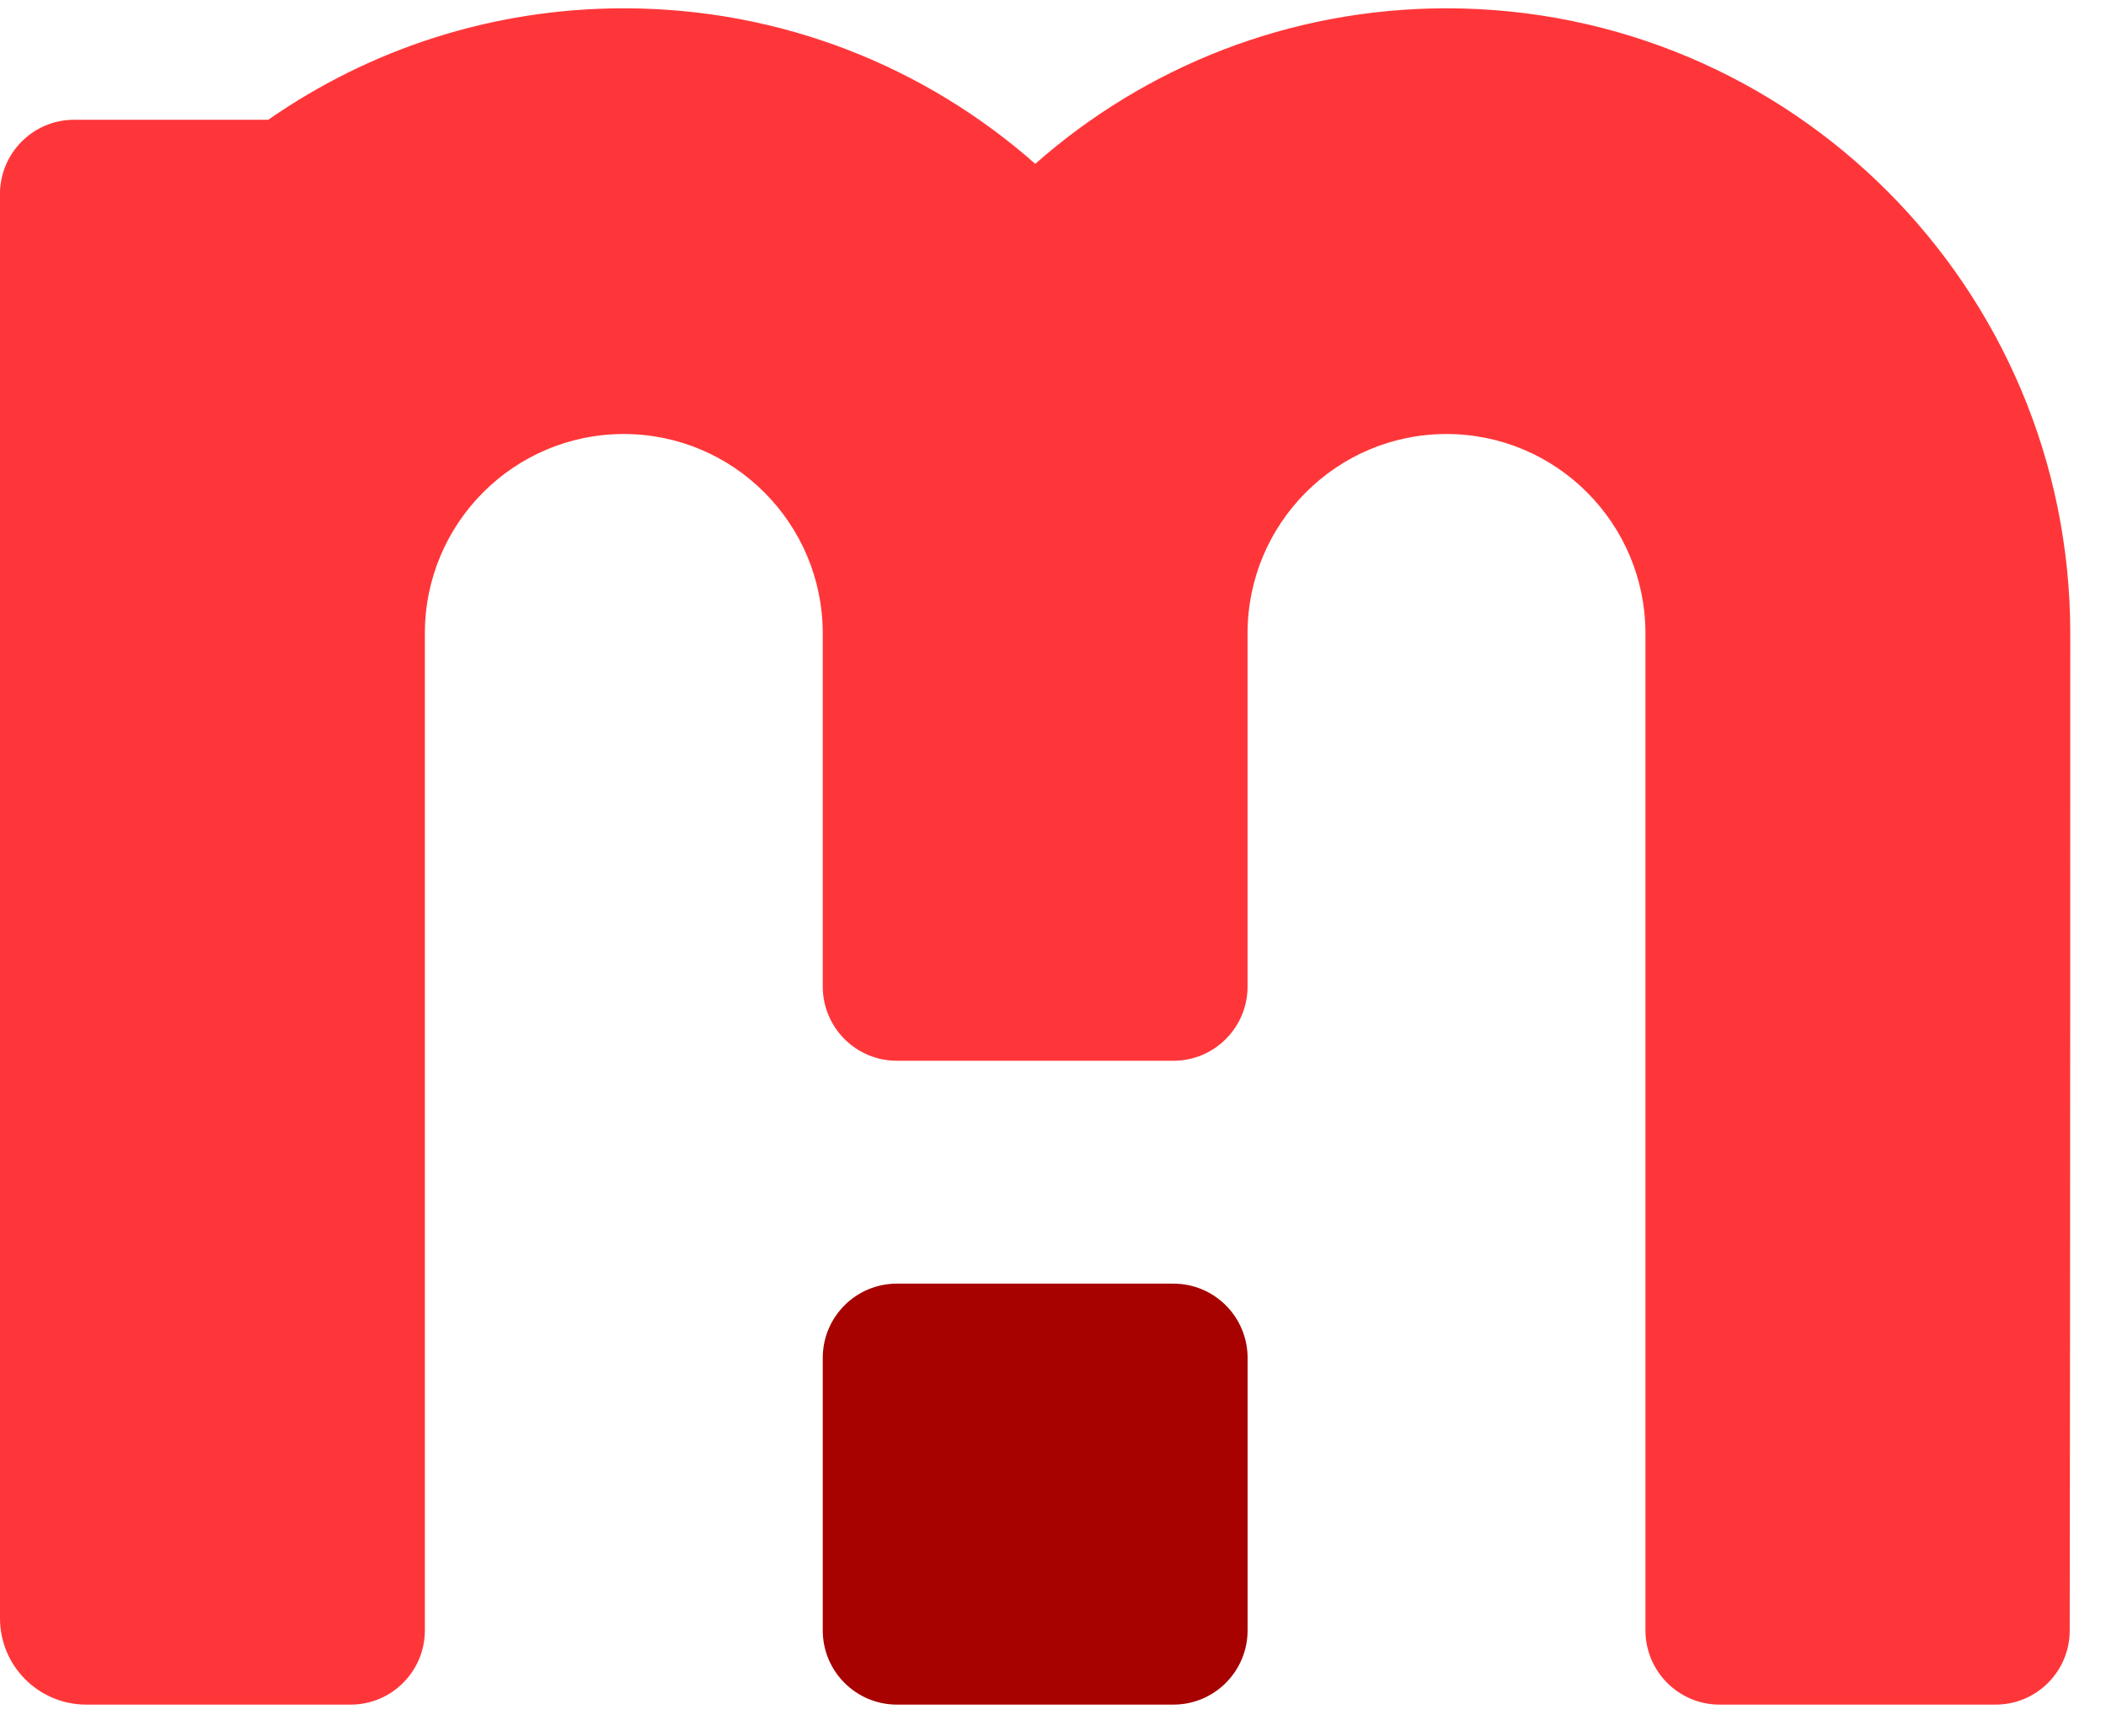
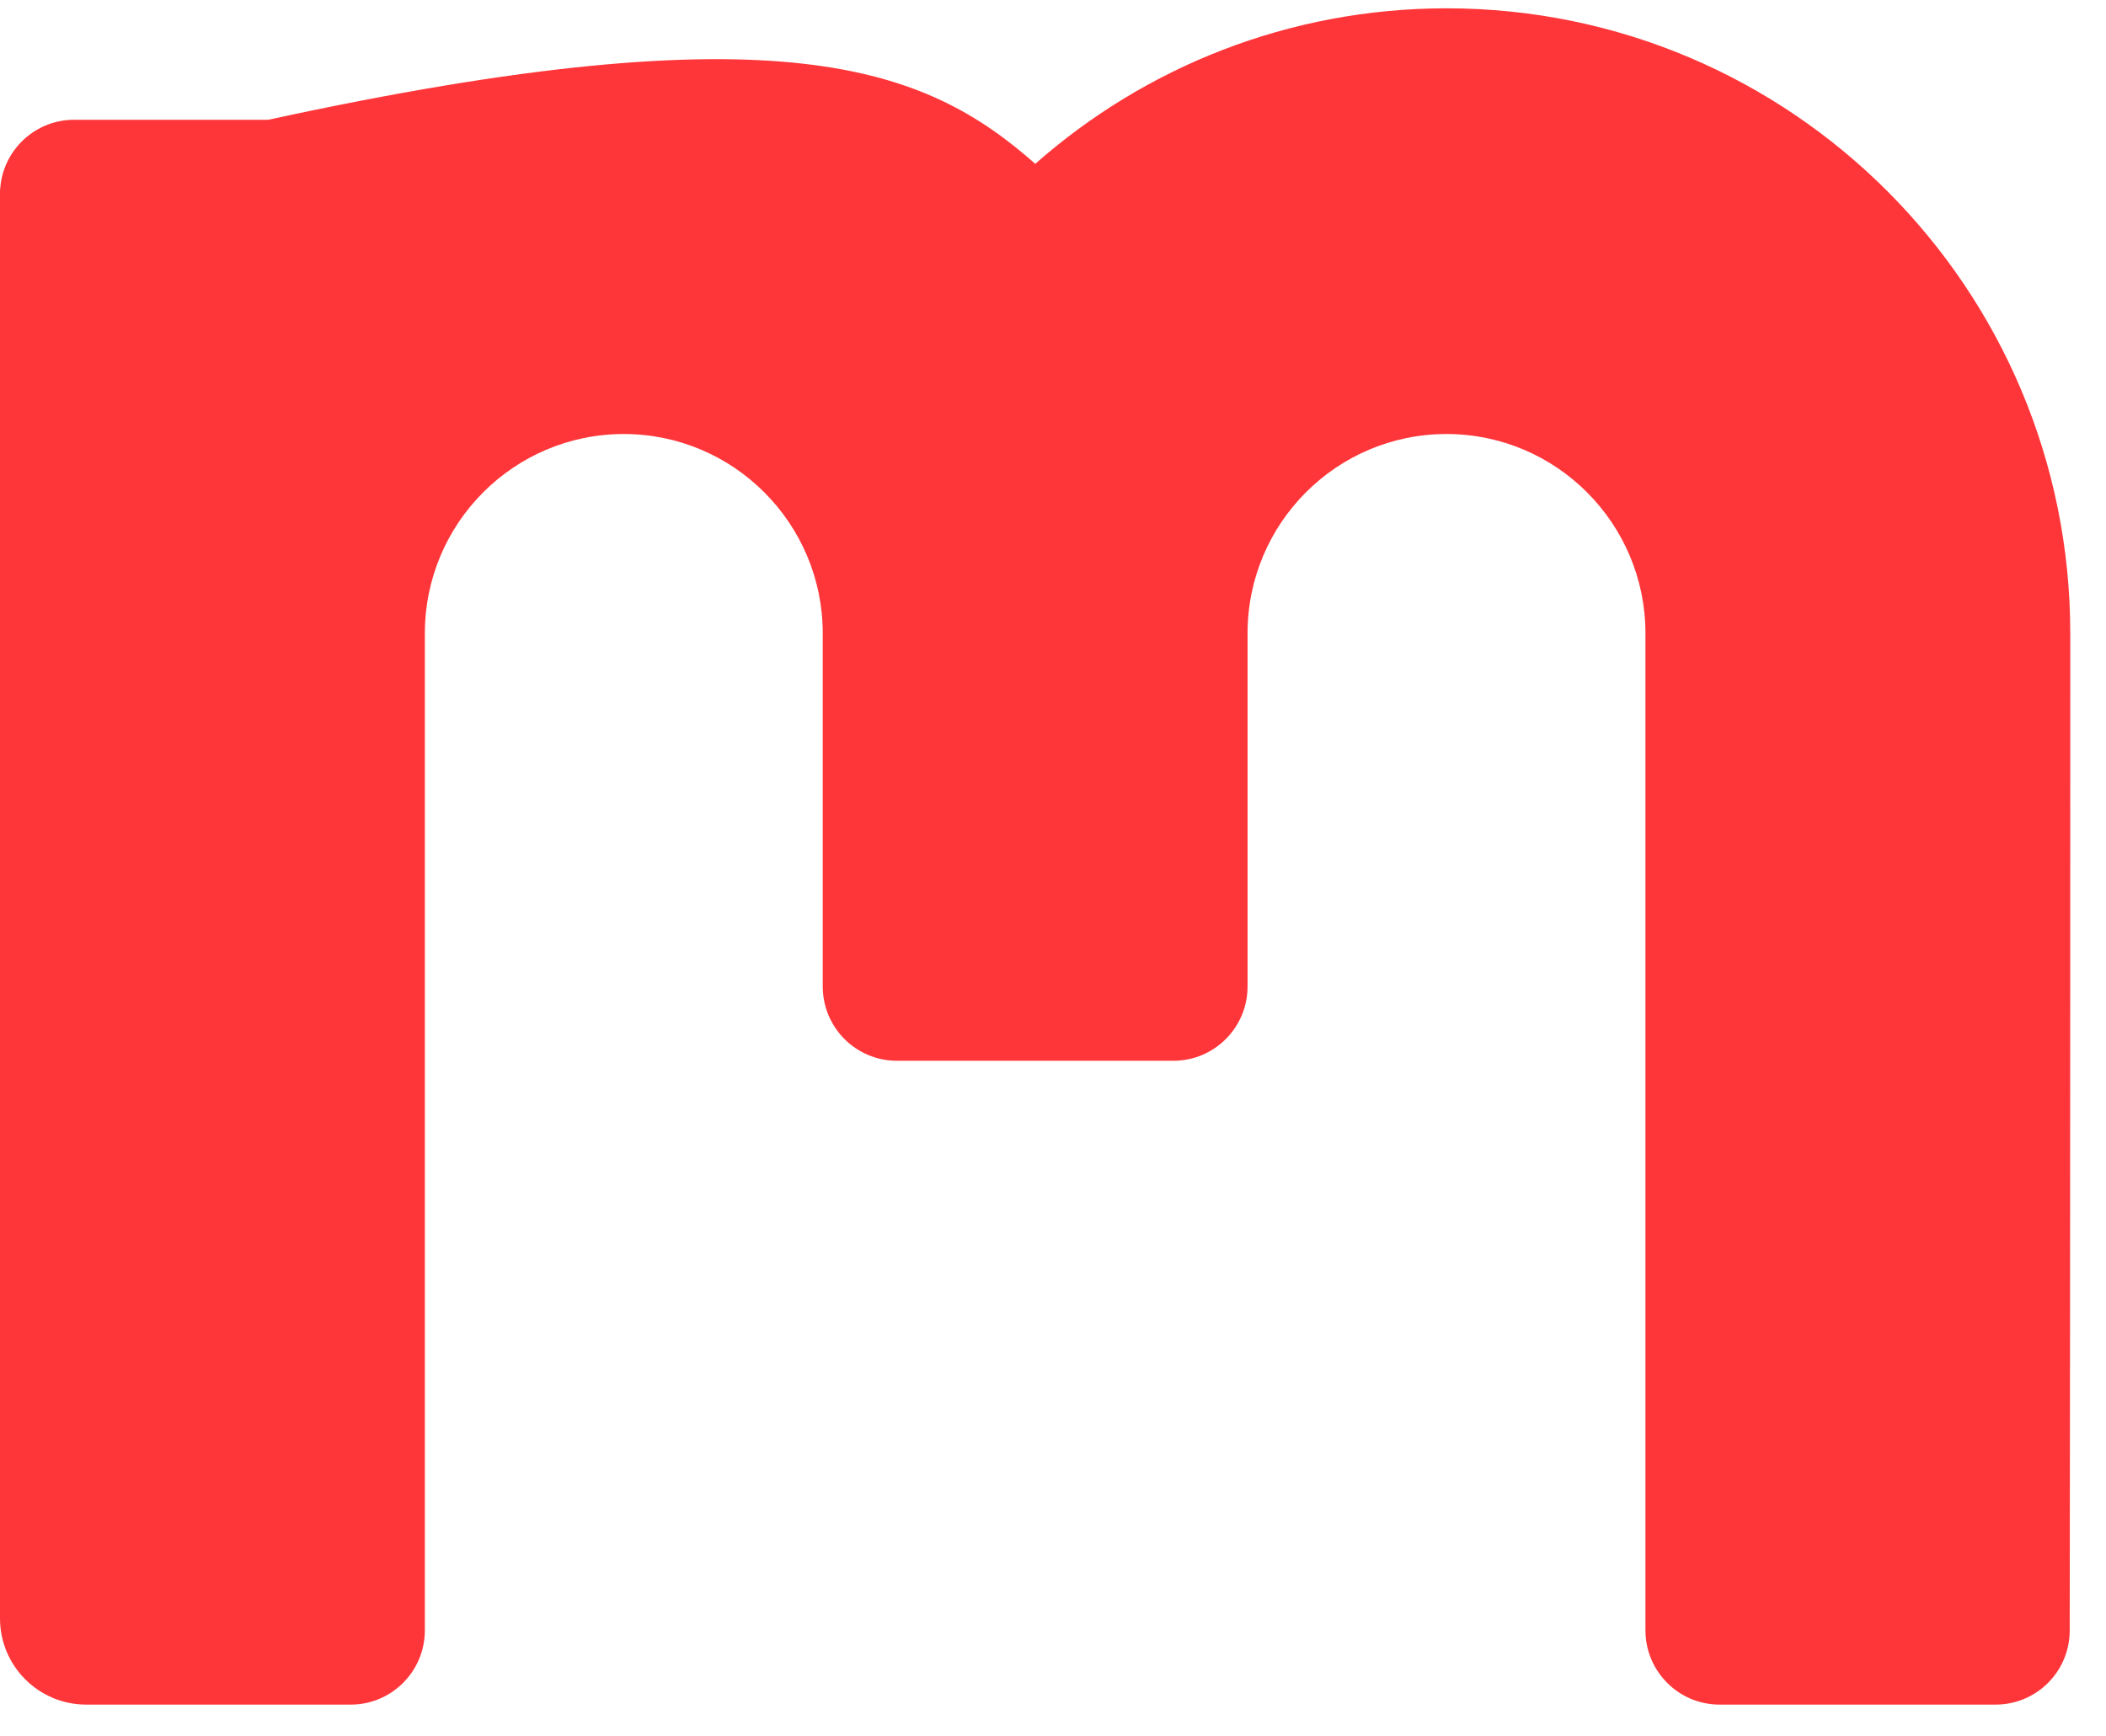
<svg xmlns="http://www.w3.org/2000/svg" width="57" height="47" viewBox="0 0 57 47" fill="none">
-   <path d="M39.154 0.225C48.477 0.227 56.033 7.801 56.033 17.144C56.033 17.507 56.034 34.086 56.018 44.136C56.017 45.245 55.119 46.141 54.012 46.141H46.542C45.434 46.141 44.535 45.241 44.535 44.13V17.144C44.535 14.168 42.121 11.748 39.151 11.748C36.181 11.748 33.766 14.161 33.766 17.144V26.702C33.766 27.813 32.868 28.713 31.76 28.713H24.274C23.166 28.713 22.268 27.813 22.268 26.702V17.144C22.268 14.168 19.853 11.748 16.883 11.748C13.913 11.748 11.499 14.161 11.499 17.144V44.13C11.499 45.241 10.6 46.141 9.492 46.141H2.335C1.045 46.141 0 45.096 0 43.807V5.161C0.002 5.133 0.005 5.105 0.007 5.078C0.096 4.049 0.957 3.242 2.007 3.242H7.261C9.991 1.34 13.307 0.225 16.883 0.225C21.157 0.225 25.05 1.814 28.02 4.435C30.989 1.815 34.887 0.226 39.154 0.225Z" fill="#FF3639" />
-   <path d="M33.767 36.757C33.767 35.646 32.868 34.746 31.76 34.746H24.275C23.167 34.746 22.268 35.646 22.268 36.757V44.13C22.268 45.241 23.167 46.141 24.275 46.141H31.76C32.868 46.141 33.767 45.241 33.767 44.13V36.757Z" fill="#A70100" />
+   <path d="M39.154 0.225C48.477 0.227 56.033 7.801 56.033 17.144C56.033 17.507 56.034 34.086 56.018 44.136C56.017 45.245 55.119 46.141 54.012 46.141H46.542C45.434 46.141 44.535 45.241 44.535 44.13V17.144C44.535 14.168 42.121 11.748 39.151 11.748C36.181 11.748 33.766 14.161 33.766 17.144V26.702C33.766 27.813 32.868 28.713 31.76 28.713H24.274C23.166 28.713 22.268 27.813 22.268 26.702V17.144C22.268 14.168 19.853 11.748 16.883 11.748C13.913 11.748 11.499 14.161 11.499 17.144V44.13C11.499 45.241 10.6 46.141 9.492 46.141H2.335C1.045 46.141 0 45.096 0 43.807V5.161C0.002 5.133 0.005 5.105 0.007 5.078C0.096 4.049 0.957 3.242 2.007 3.242H7.261C21.157 0.225 25.05 1.814 28.02 4.435C30.989 1.815 34.887 0.226 39.154 0.225Z" fill="#FF3639" />
</svg>